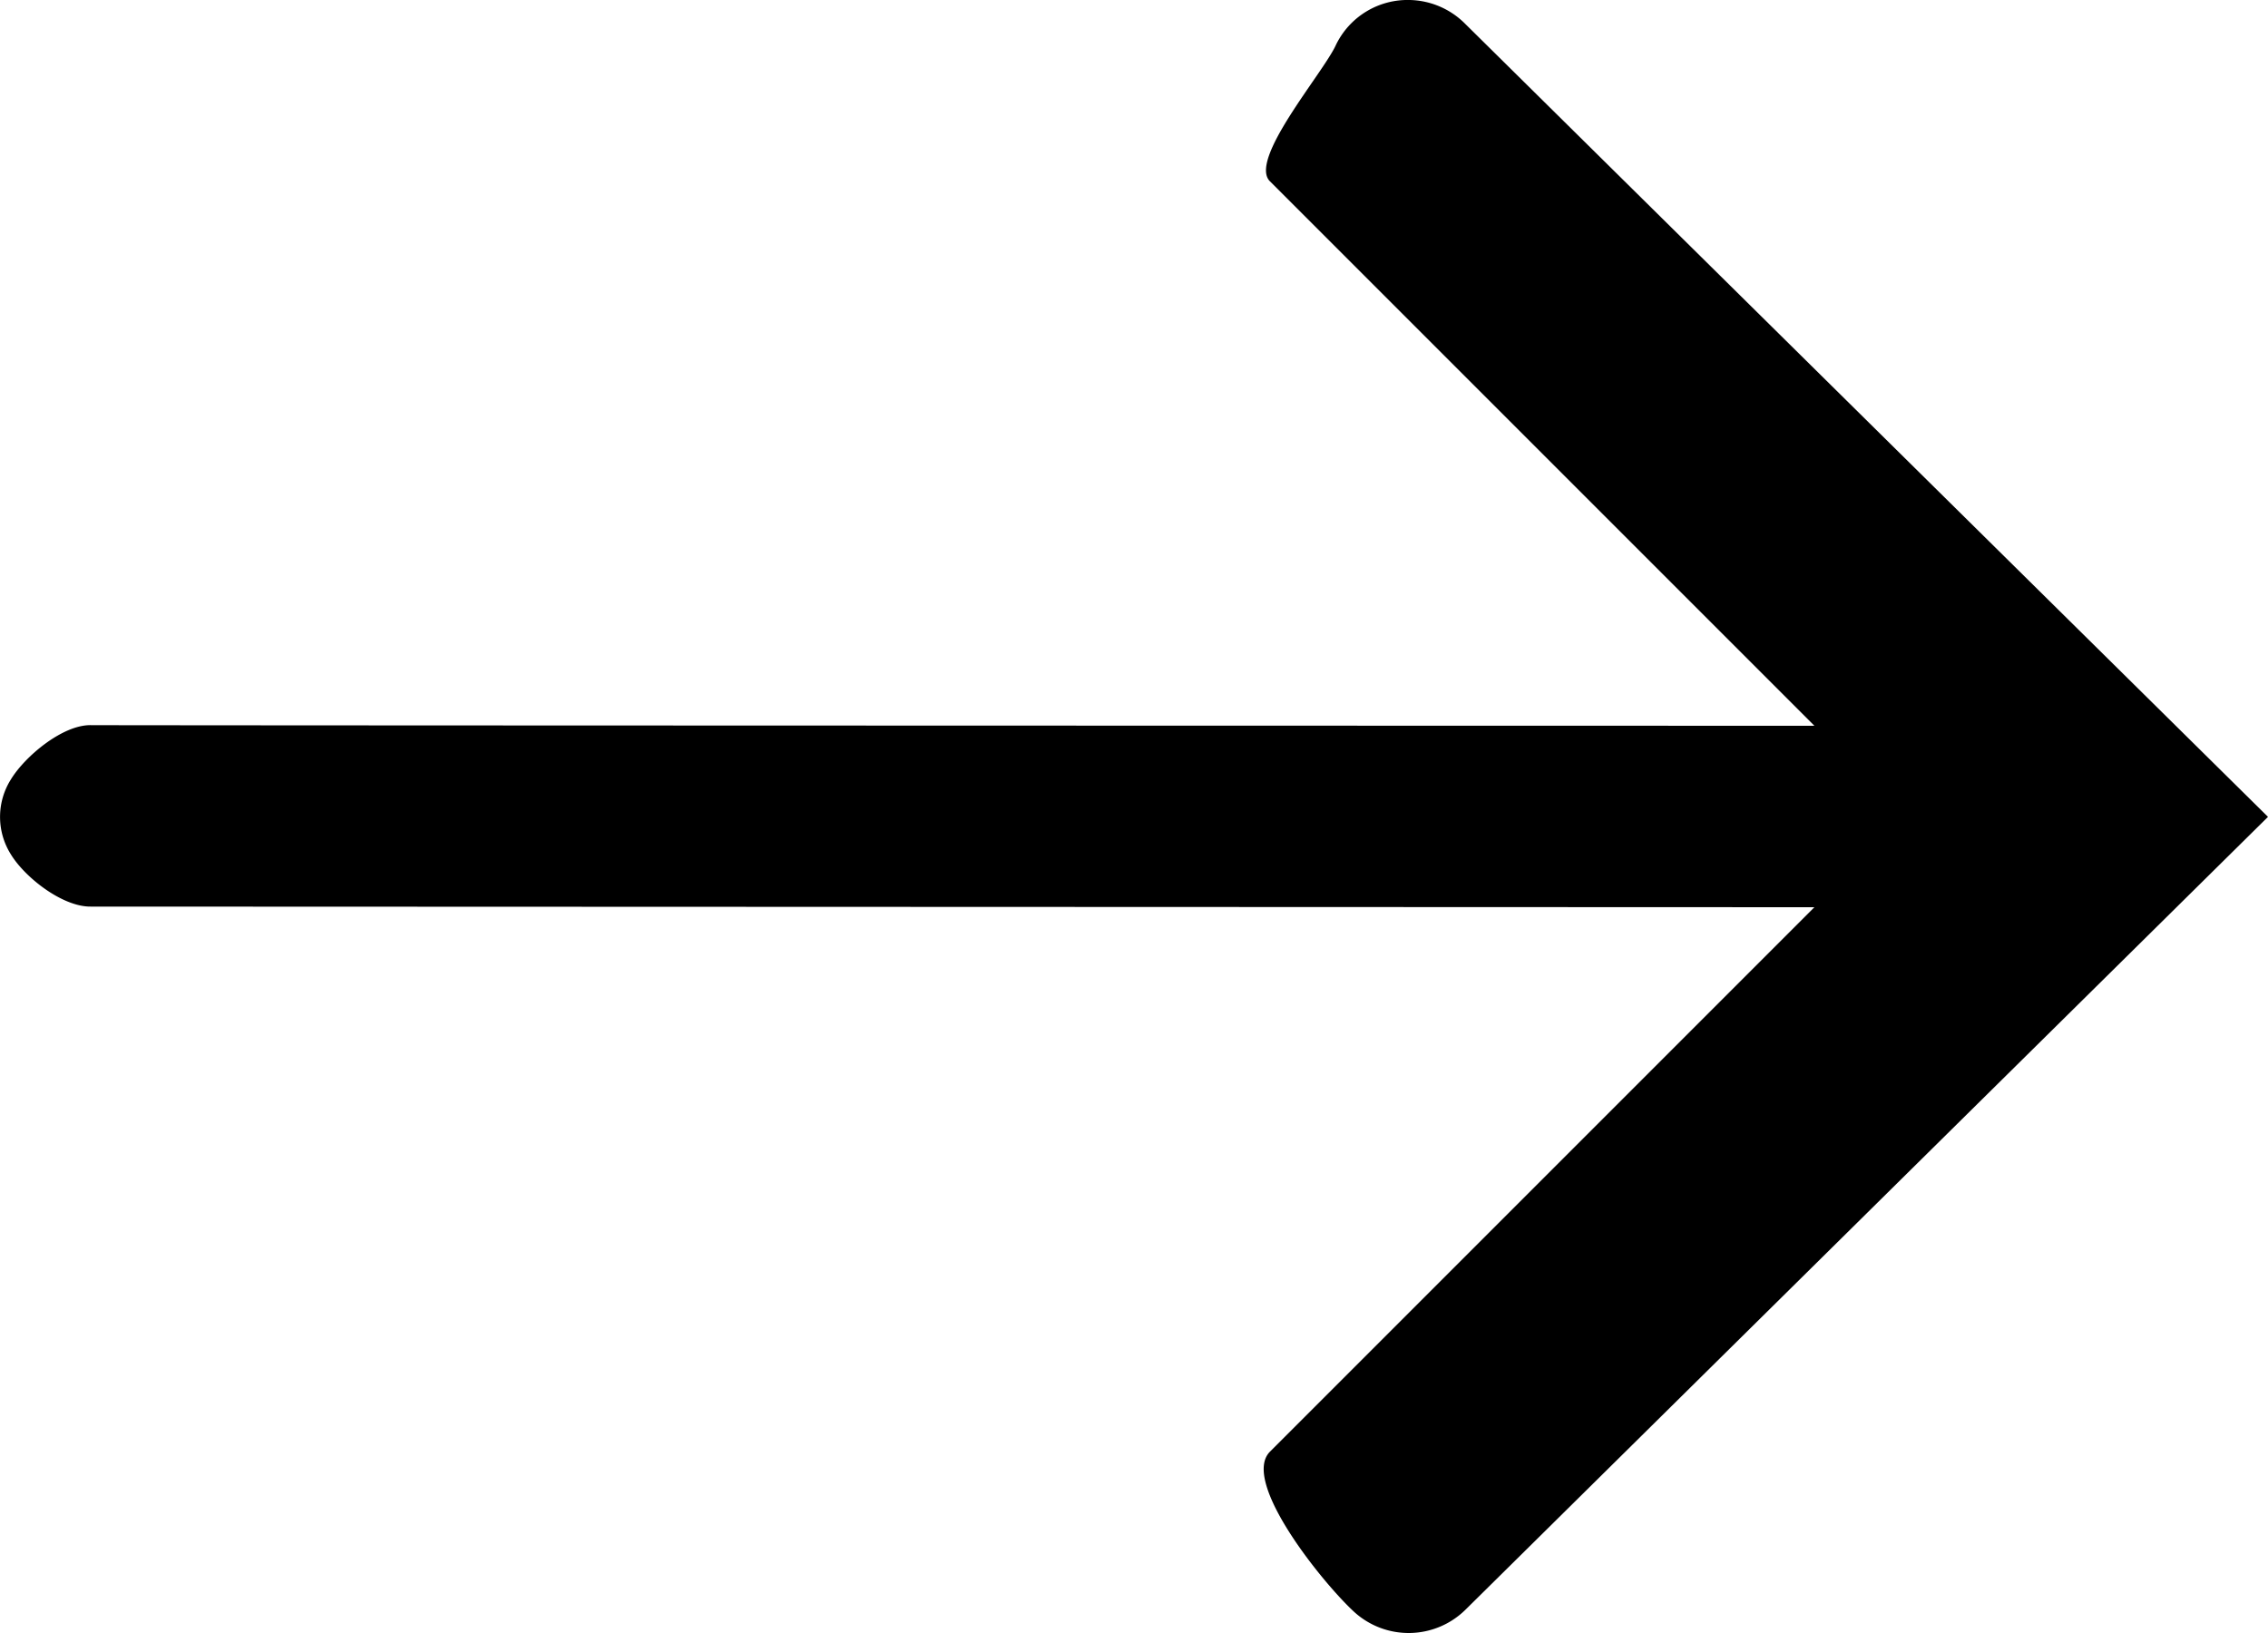
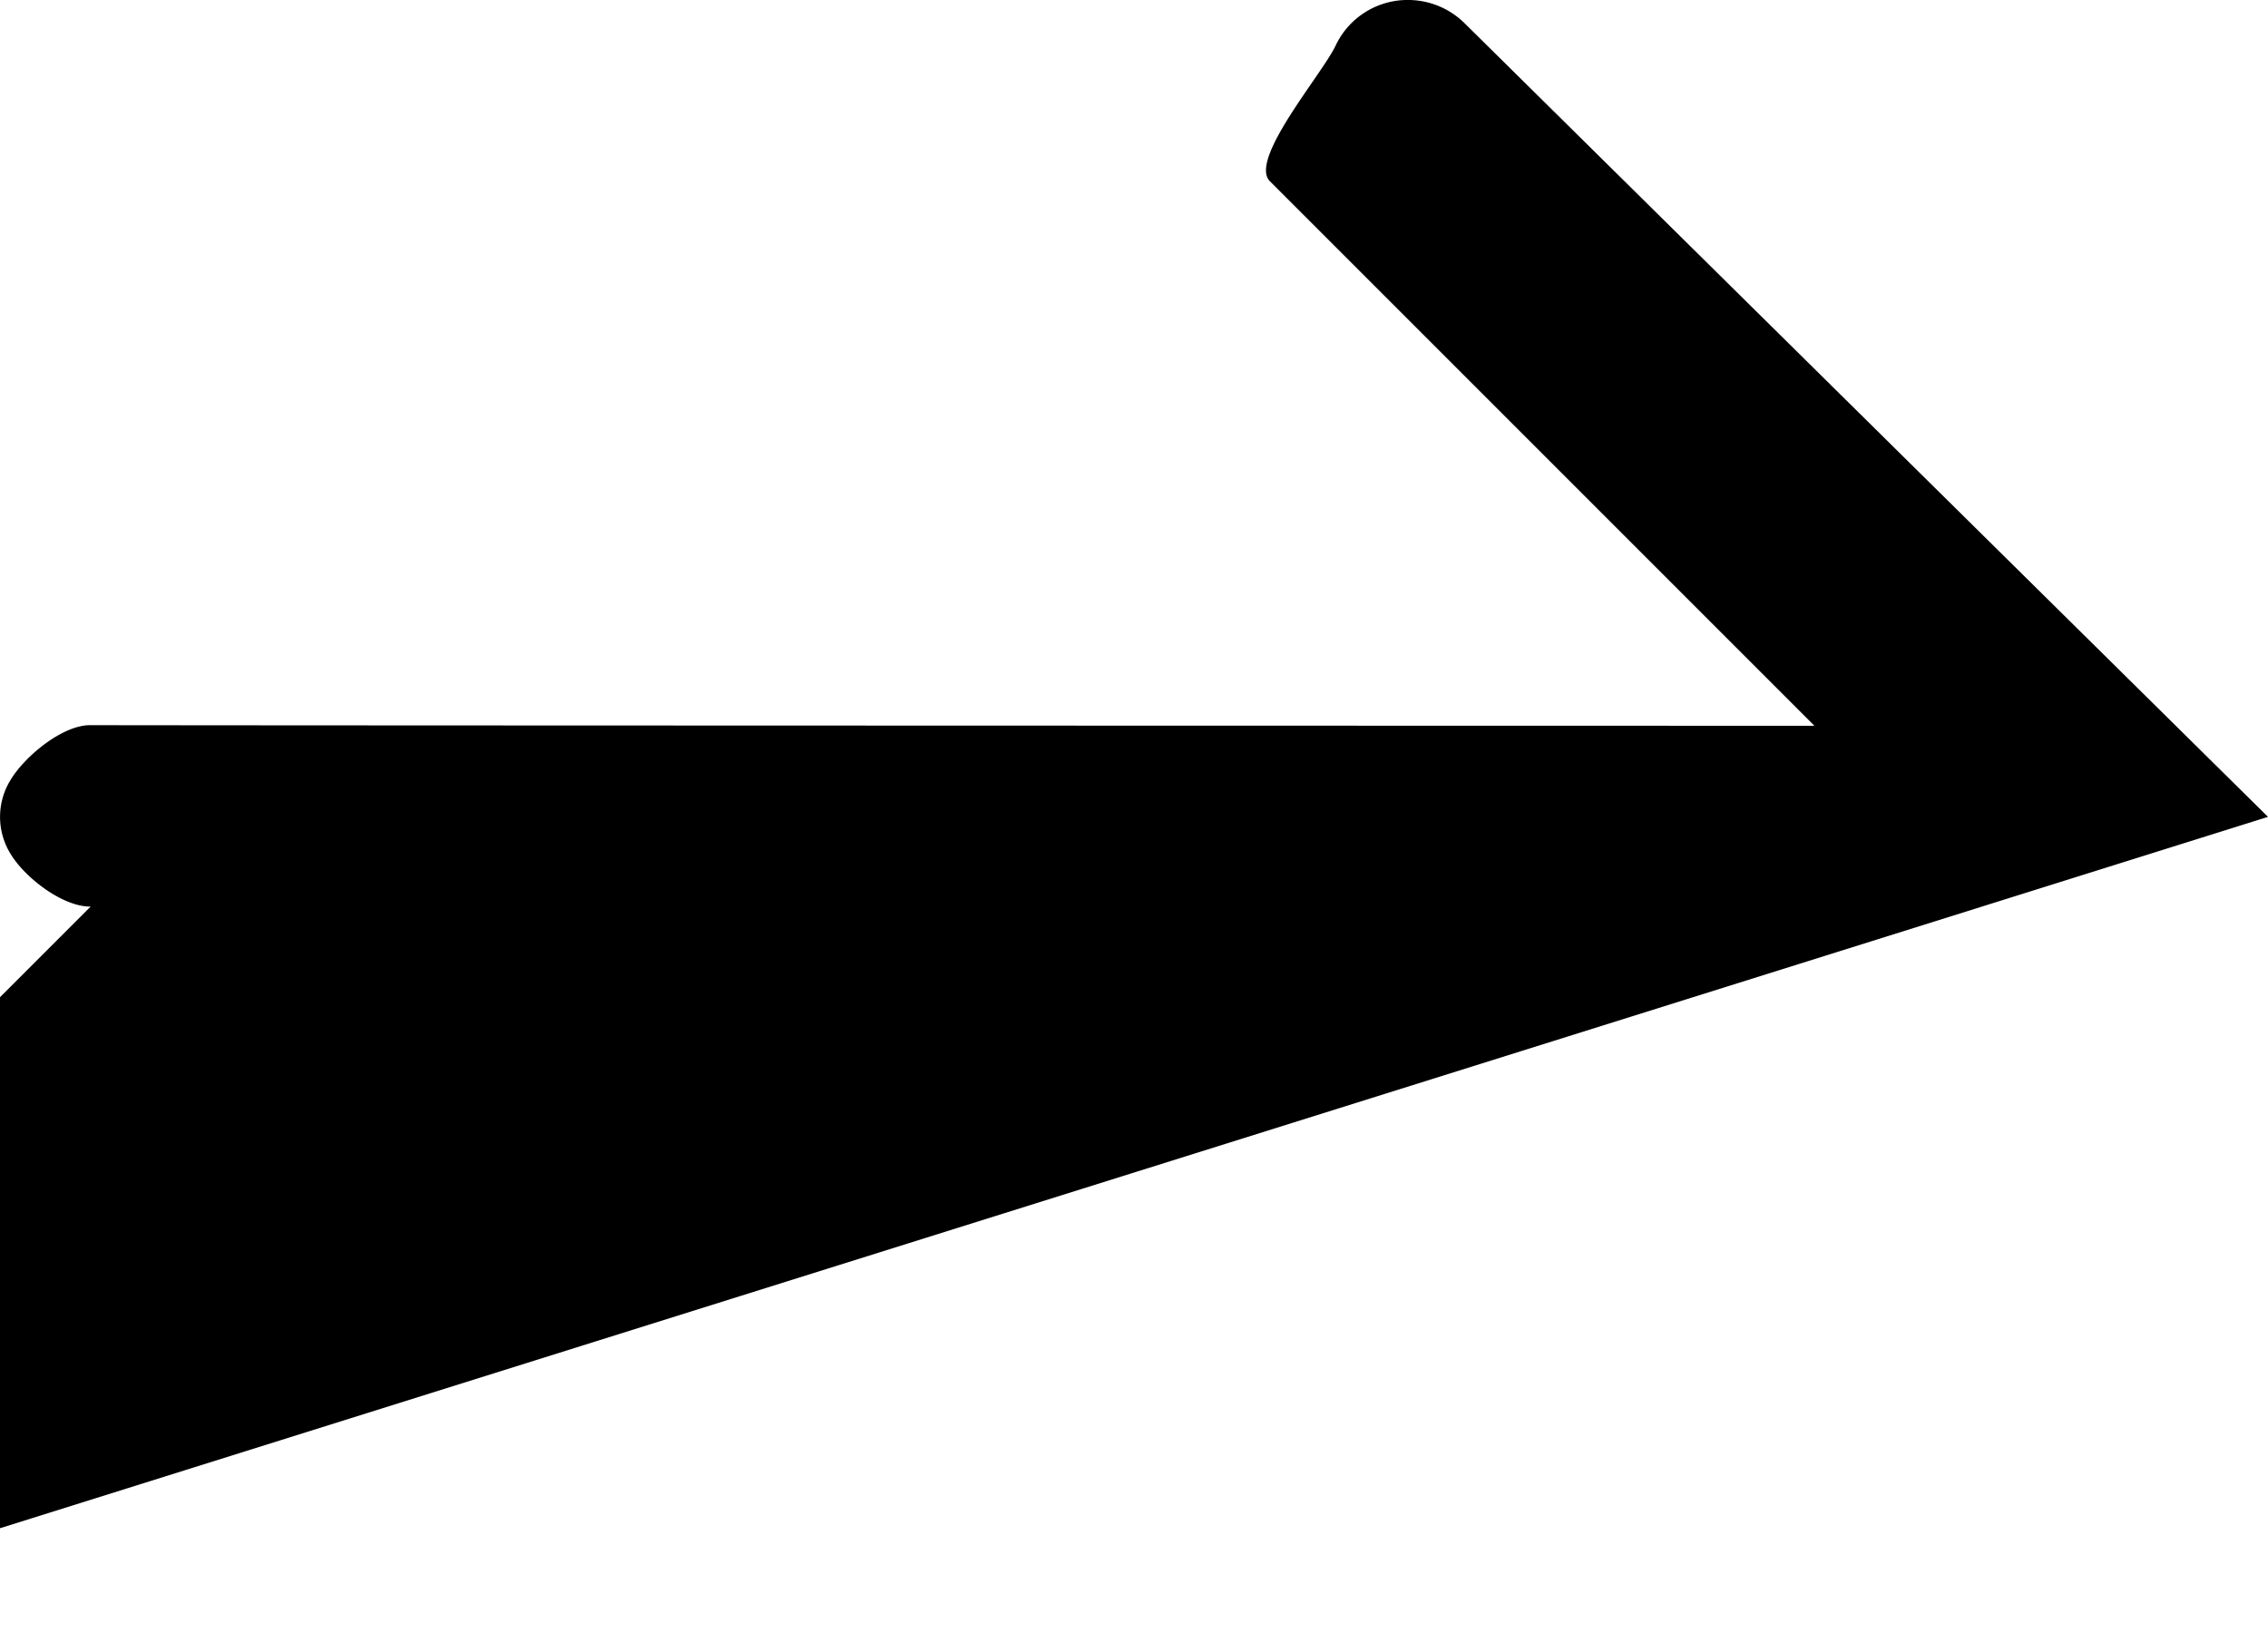
<svg xmlns="http://www.w3.org/2000/svg" viewBox="0 0 25 18">
-   <path d="M15.538 0a.877.877 0 0 0-.812.495C14.588.802 13.754 1.764 14 2l6 6C7.54 7.998 1.206 7.995.999 7.993c-.31-.003-.725.344-.88.6a.774.774 0 0 0 0 .823c.155.256.57.58.88.577L20 10l-6 6c-.33.326.588 1.459.932 1.772a.892.892 0 0 0 1.219-.026L25 9.004 16.15.262A.888.888 0 0 0 15.539 0z" />
+   <path d="M15.538 0a.877.877 0 0 0-.812.495C14.588.802 13.754 1.764 14 2l6 6C7.54 7.998 1.206 7.995.999 7.993c-.31-.003-.725.344-.88.6a.774.774 0 0 0 0 .823c.155.256.57.58.88.577l-6 6c-.33.326.588 1.459.932 1.772a.892.892 0 0 0 1.219-.026L25 9.004 16.15.262A.888.888 0 0 0 15.539 0z" />
</svg>